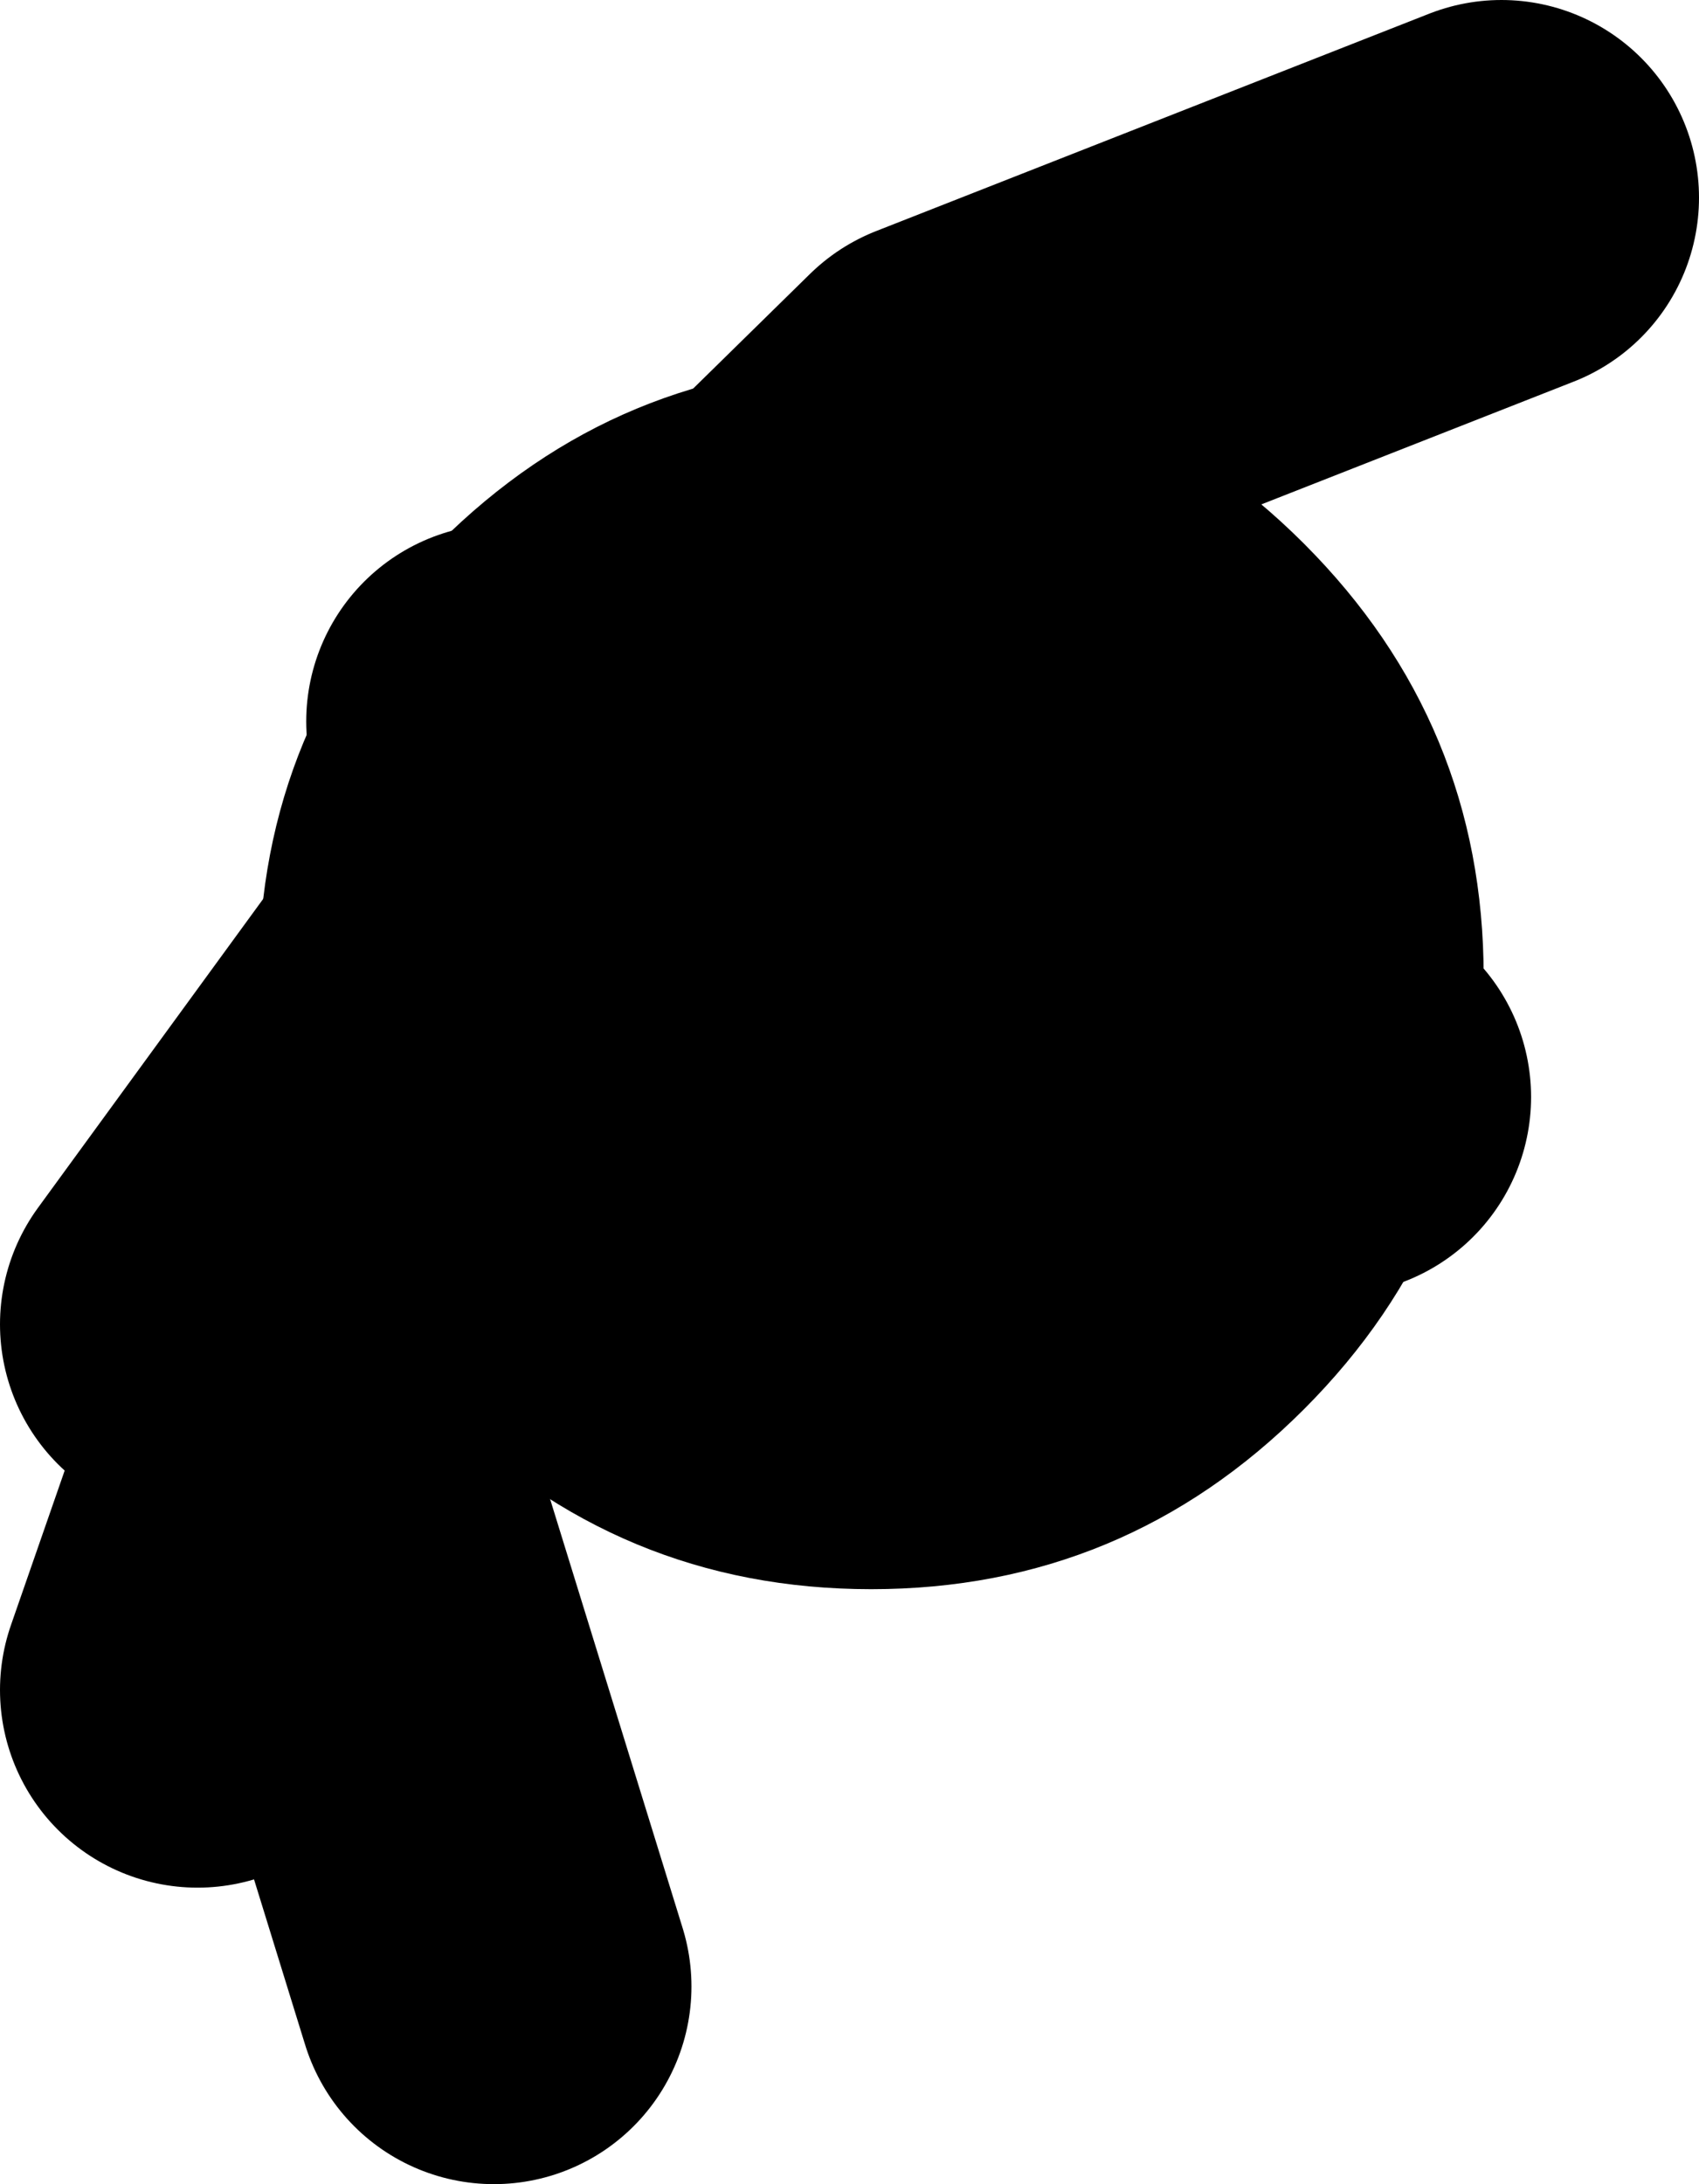
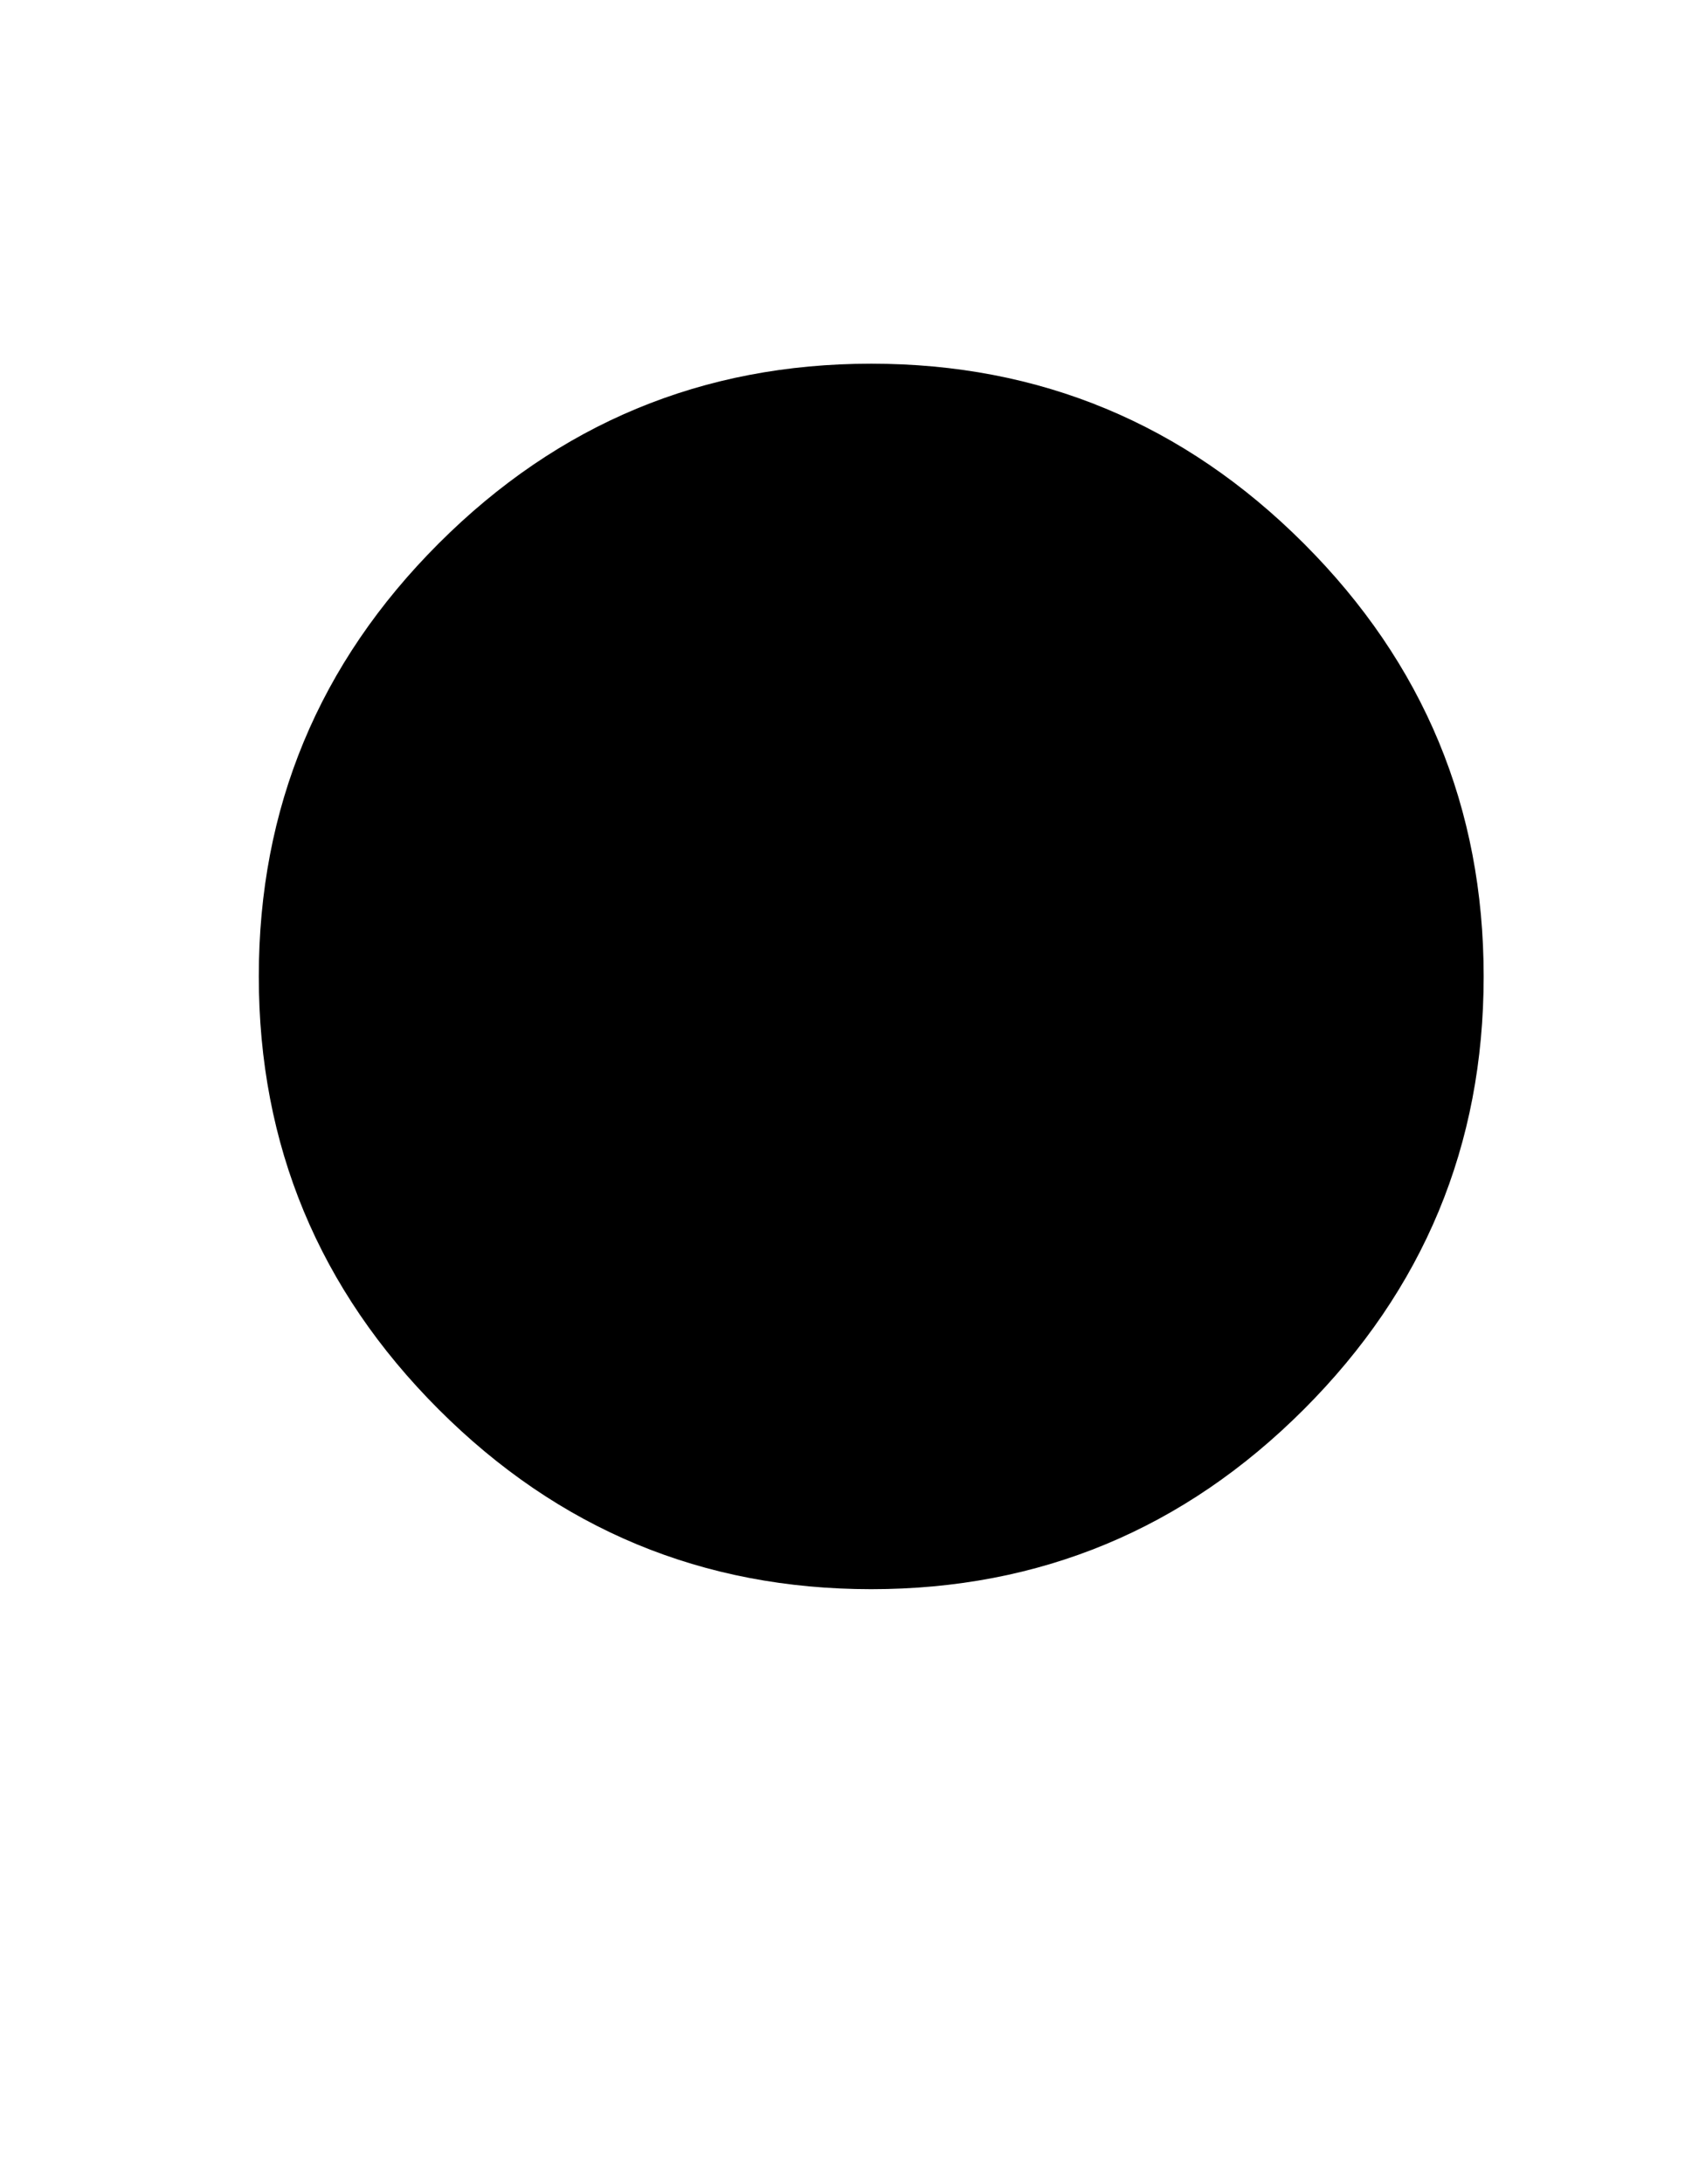
<svg xmlns="http://www.w3.org/2000/svg" height="55.25px" width="43.0px">
  <g transform="matrix(1.0, 0.0, 0.0, 1.0, -72.5, 24.25)">
-     <path d="M86.25 -3.25 L86.15 -3.6 85.75 -3.25 M85.25 -6.0 L86.15 -3.6 96.5 -13.75 110.5 -19.25 M85.5 -2.5 L85.05 -1.1 86.25 -2.75 100.25 -3.75 M100.25 1.0 L106.25 3.5 M77.5 18.5 L79.5 12.75 M85.05 -1.1 L80.75 12.25 85.0 26.0 M77.5 9.25 L85.05 -1.1" fill="none" stroke="#000000" stroke-linecap="round" stroke-linejoin="round" stroke-width="10.0" />
    <path d="M94.55 -15.05 Q100.95 -15.05 105.5 -10.5 110.05 -5.95 110.05 0.45 110.05 6.85 105.5 11.4 100.95 15.95 94.55 15.95 88.15 15.95 83.6 11.4 79.05 6.85 79.05 0.45 79.05 -5.95 83.6 -10.5 88.15 -15.05 94.55 -15.05" fill="#000000" fill-rule="evenodd" stroke="none" />
  </g>
</svg>